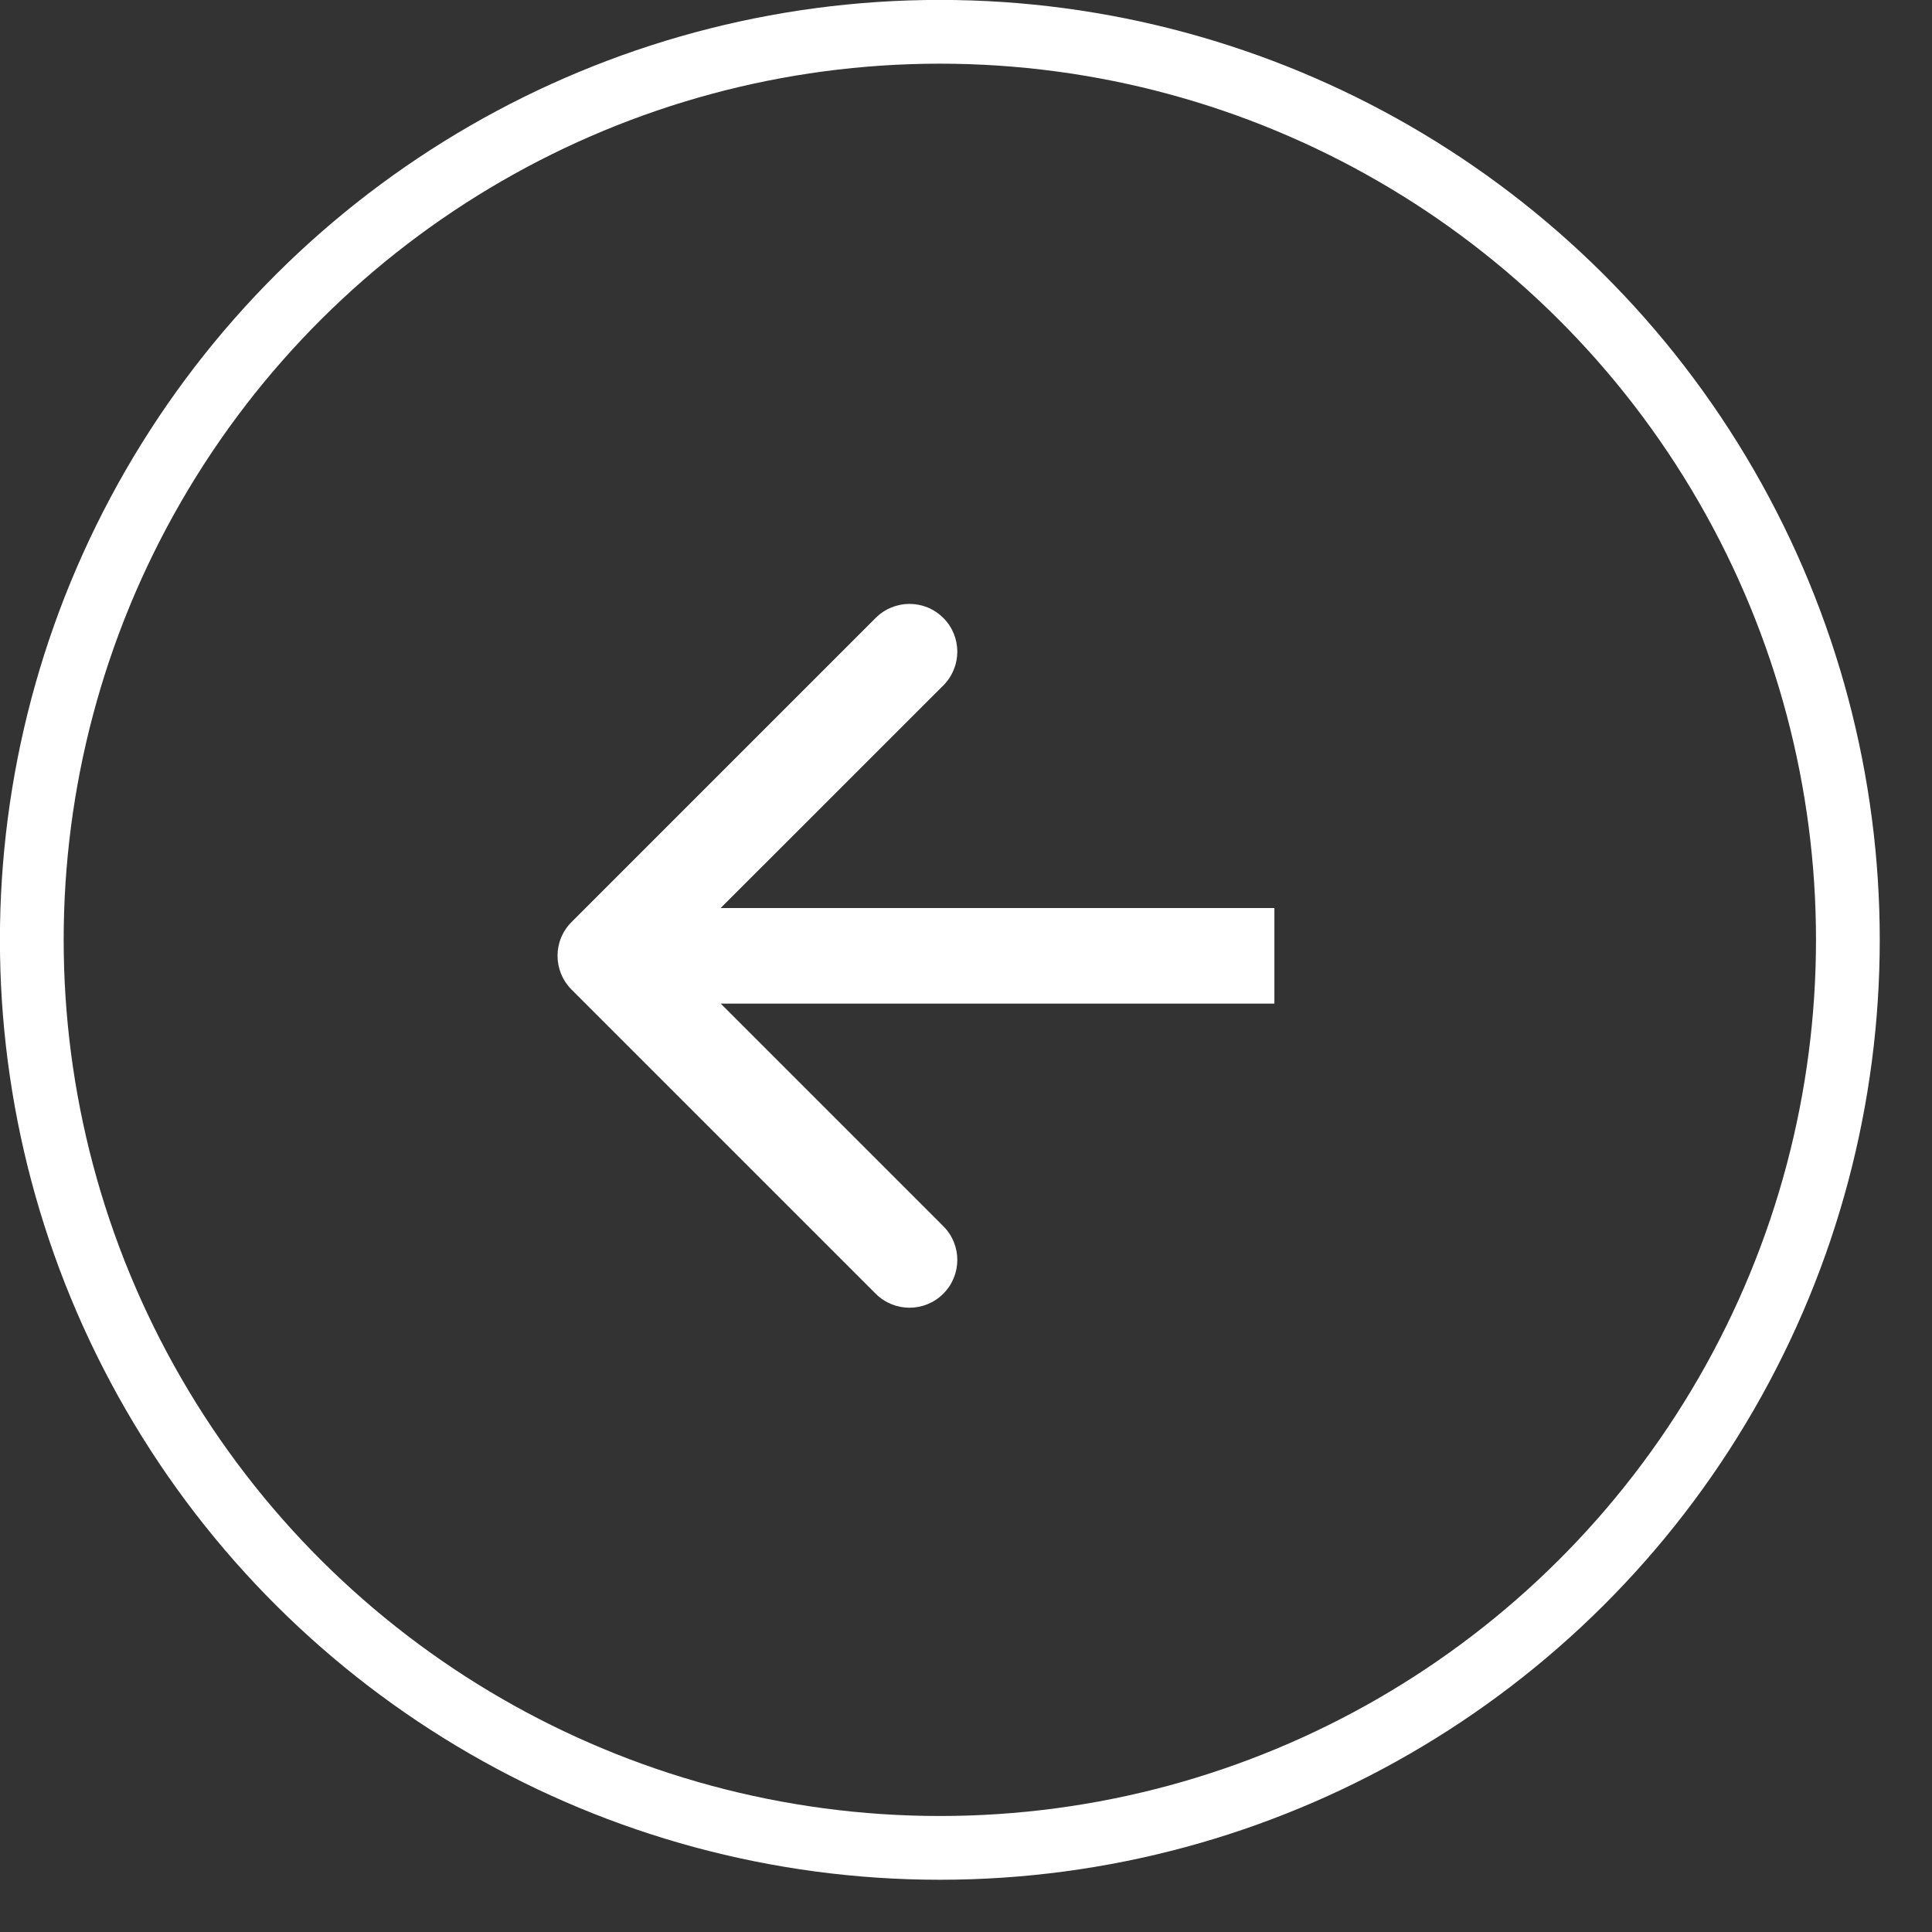
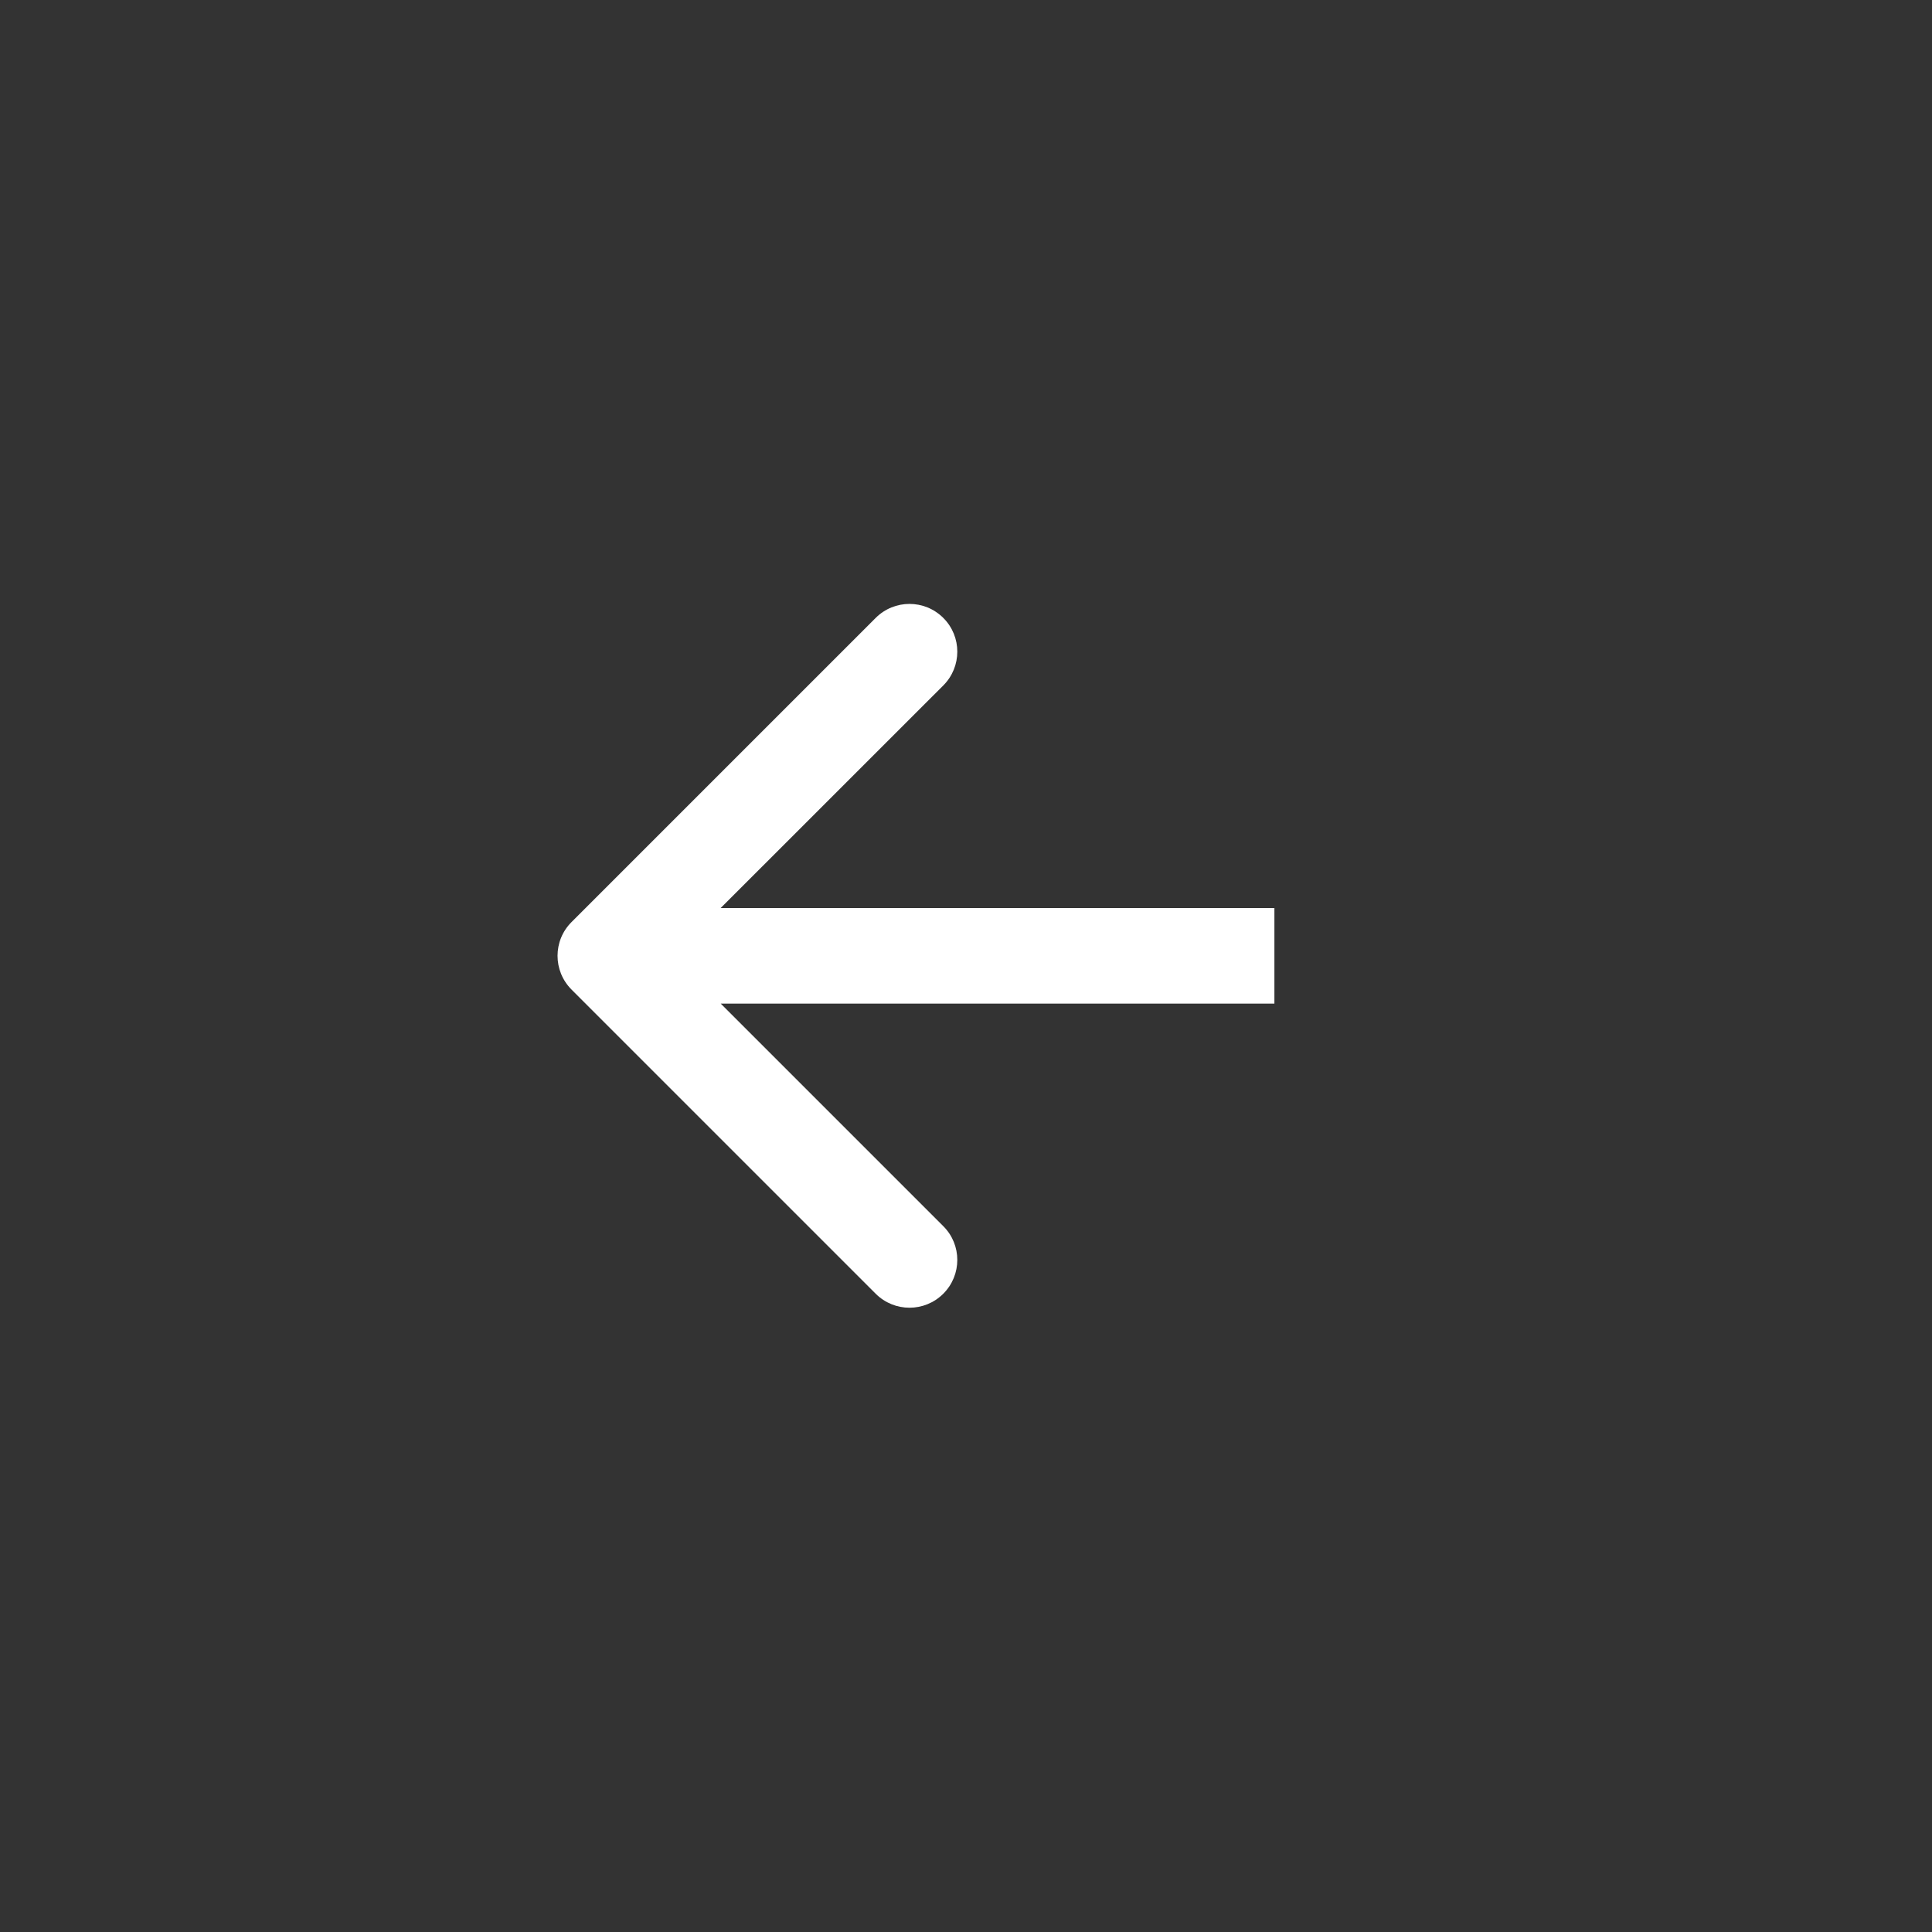
<svg xmlns="http://www.w3.org/2000/svg" width="24" height="24" viewBox="0 0 24 24" fill="none">
  <rect x="0" y="0" width="24" height="24" fill="#333333" stroke="none" />
  <path d="M7.1 11.454C6.868 11.685 6.868 12.061 7.1 12.293L10.878 16.071C11.11 16.303 11.486 16.303 11.718 16.071C11.95 15.839 11.95 15.463 11.718 15.232L8.359 11.873L11.718 8.515C11.95 8.283 11.95 7.907 11.718 7.676C11.486 7.444 11.11 7.444 10.878 7.676L7.1 11.454ZM15.831 11.28L7.52 11.28L7.52 12.467L15.831 12.467L15.831 11.28Z" fill="white" />
-   <circle cx="11.675" cy="11.675" r="11.28" transform="rotate(90 11.675 11.675)" stroke="white" stroke-width="0.792" />
</svg>